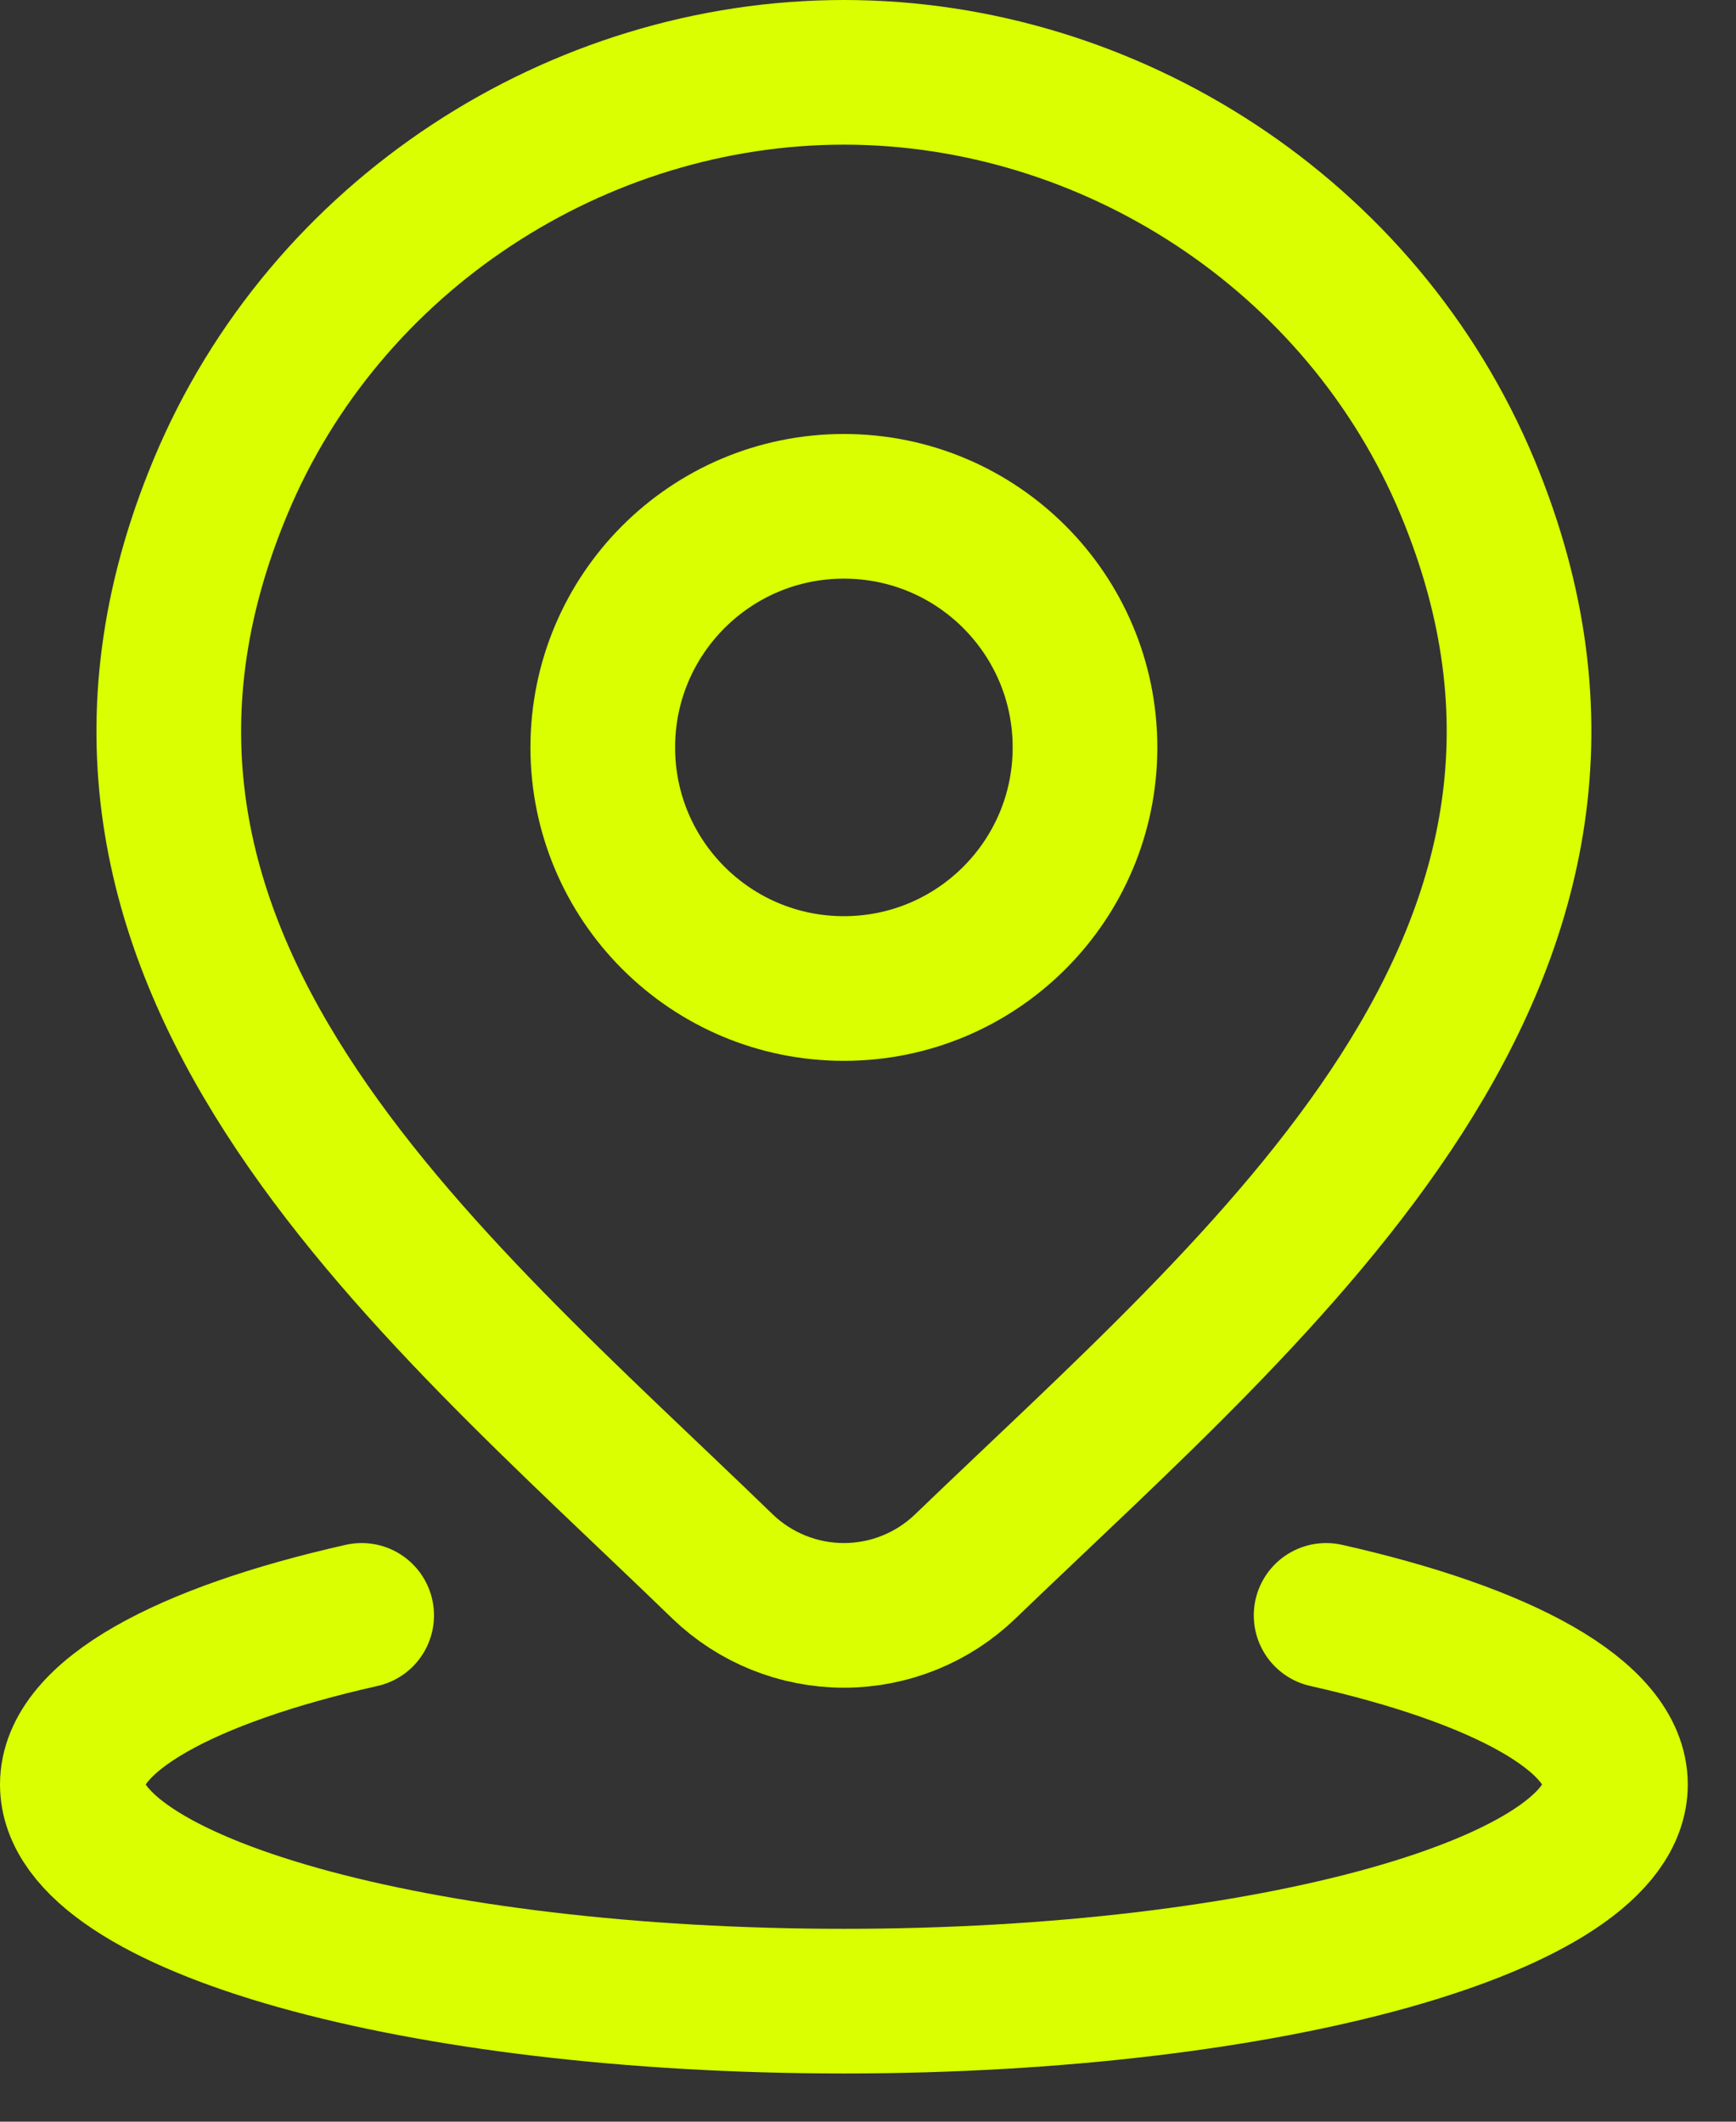
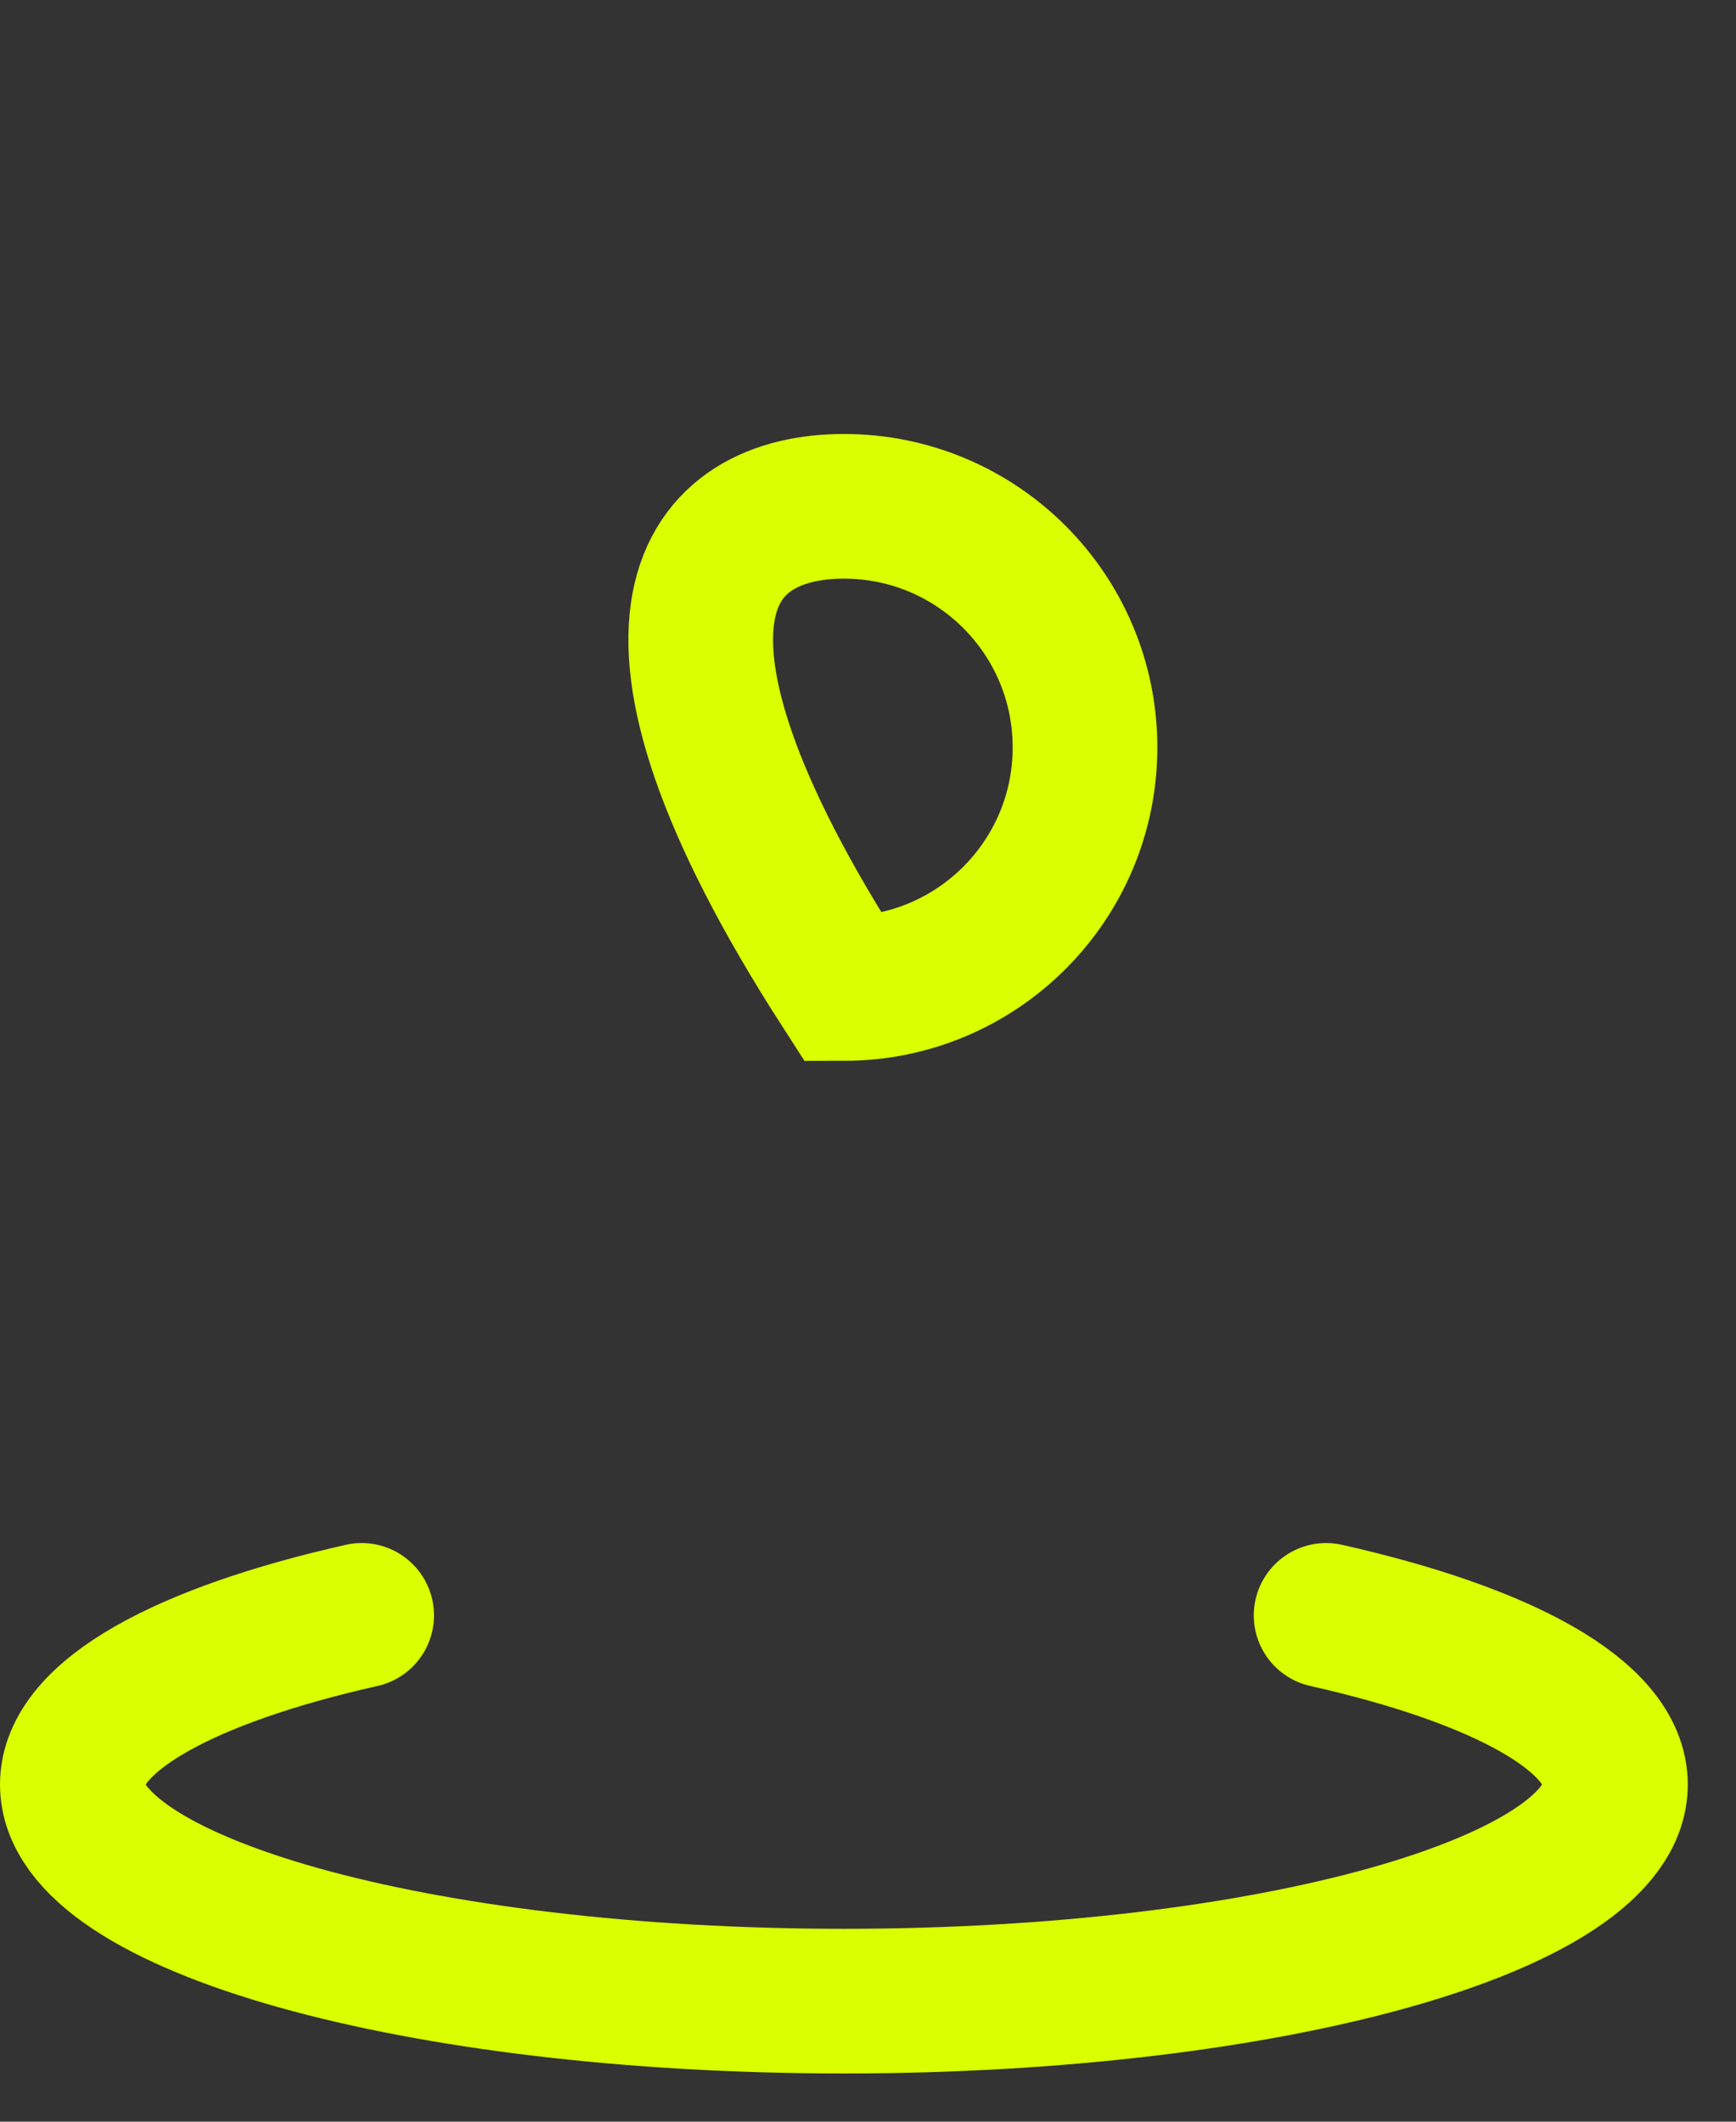
<svg xmlns="http://www.w3.org/2000/svg" width="18" height="22" viewBox="0 0 18 22" fill="none">
  <rect x="0" y="0" width="18" height="22" fill="#333333" stroke="none" />
  <path d="M3.75 16.75C1.921 17.162 0.75 17.794 0.75 18.504C0.75 19.744 4.332 20.75 8.75 20.75C13.168 20.75 16.75 19.744 16.75 18.504C16.75 17.794 15.579 17.162 13.75 16.75" stroke="#D9FF00" stroke-width="1.5" stroke-linecap="round" />
-   <path d="M11.25 7.75C11.25 9.131 10.131 10.25 8.75 10.25C7.369 10.25 6.25 9.131 6.25 7.75C6.25 6.369 7.369 5.25 8.75 5.25C10.131 5.25 11.25 6.369 11.25 7.75Z" stroke="#D9FF00" stroke-width="1.5" />
-   <path d="M10.007 16.244C9.67 16.568 9.219 16.75 8.75 16.75C8.281 16.75 7.83 16.568 7.493 16.244C4.404 13.251 0.265 9.908 2.284 5.054C3.375 2.429 5.995 0.75 8.75 0.75C11.505 0.75 14.125 2.429 15.217 5.054C17.233 9.901 13.104 13.261 10.007 16.244Z" stroke="#D9FF00" stroke-width="1.5" />
+   <path d="M11.25 7.75C11.25 9.131 10.131 10.25 8.75 10.25C6.25 6.369 7.369 5.25 8.75 5.25C10.131 5.25 11.25 6.369 11.25 7.75Z" stroke="#D9FF00" stroke-width="1.5" />
</svg>